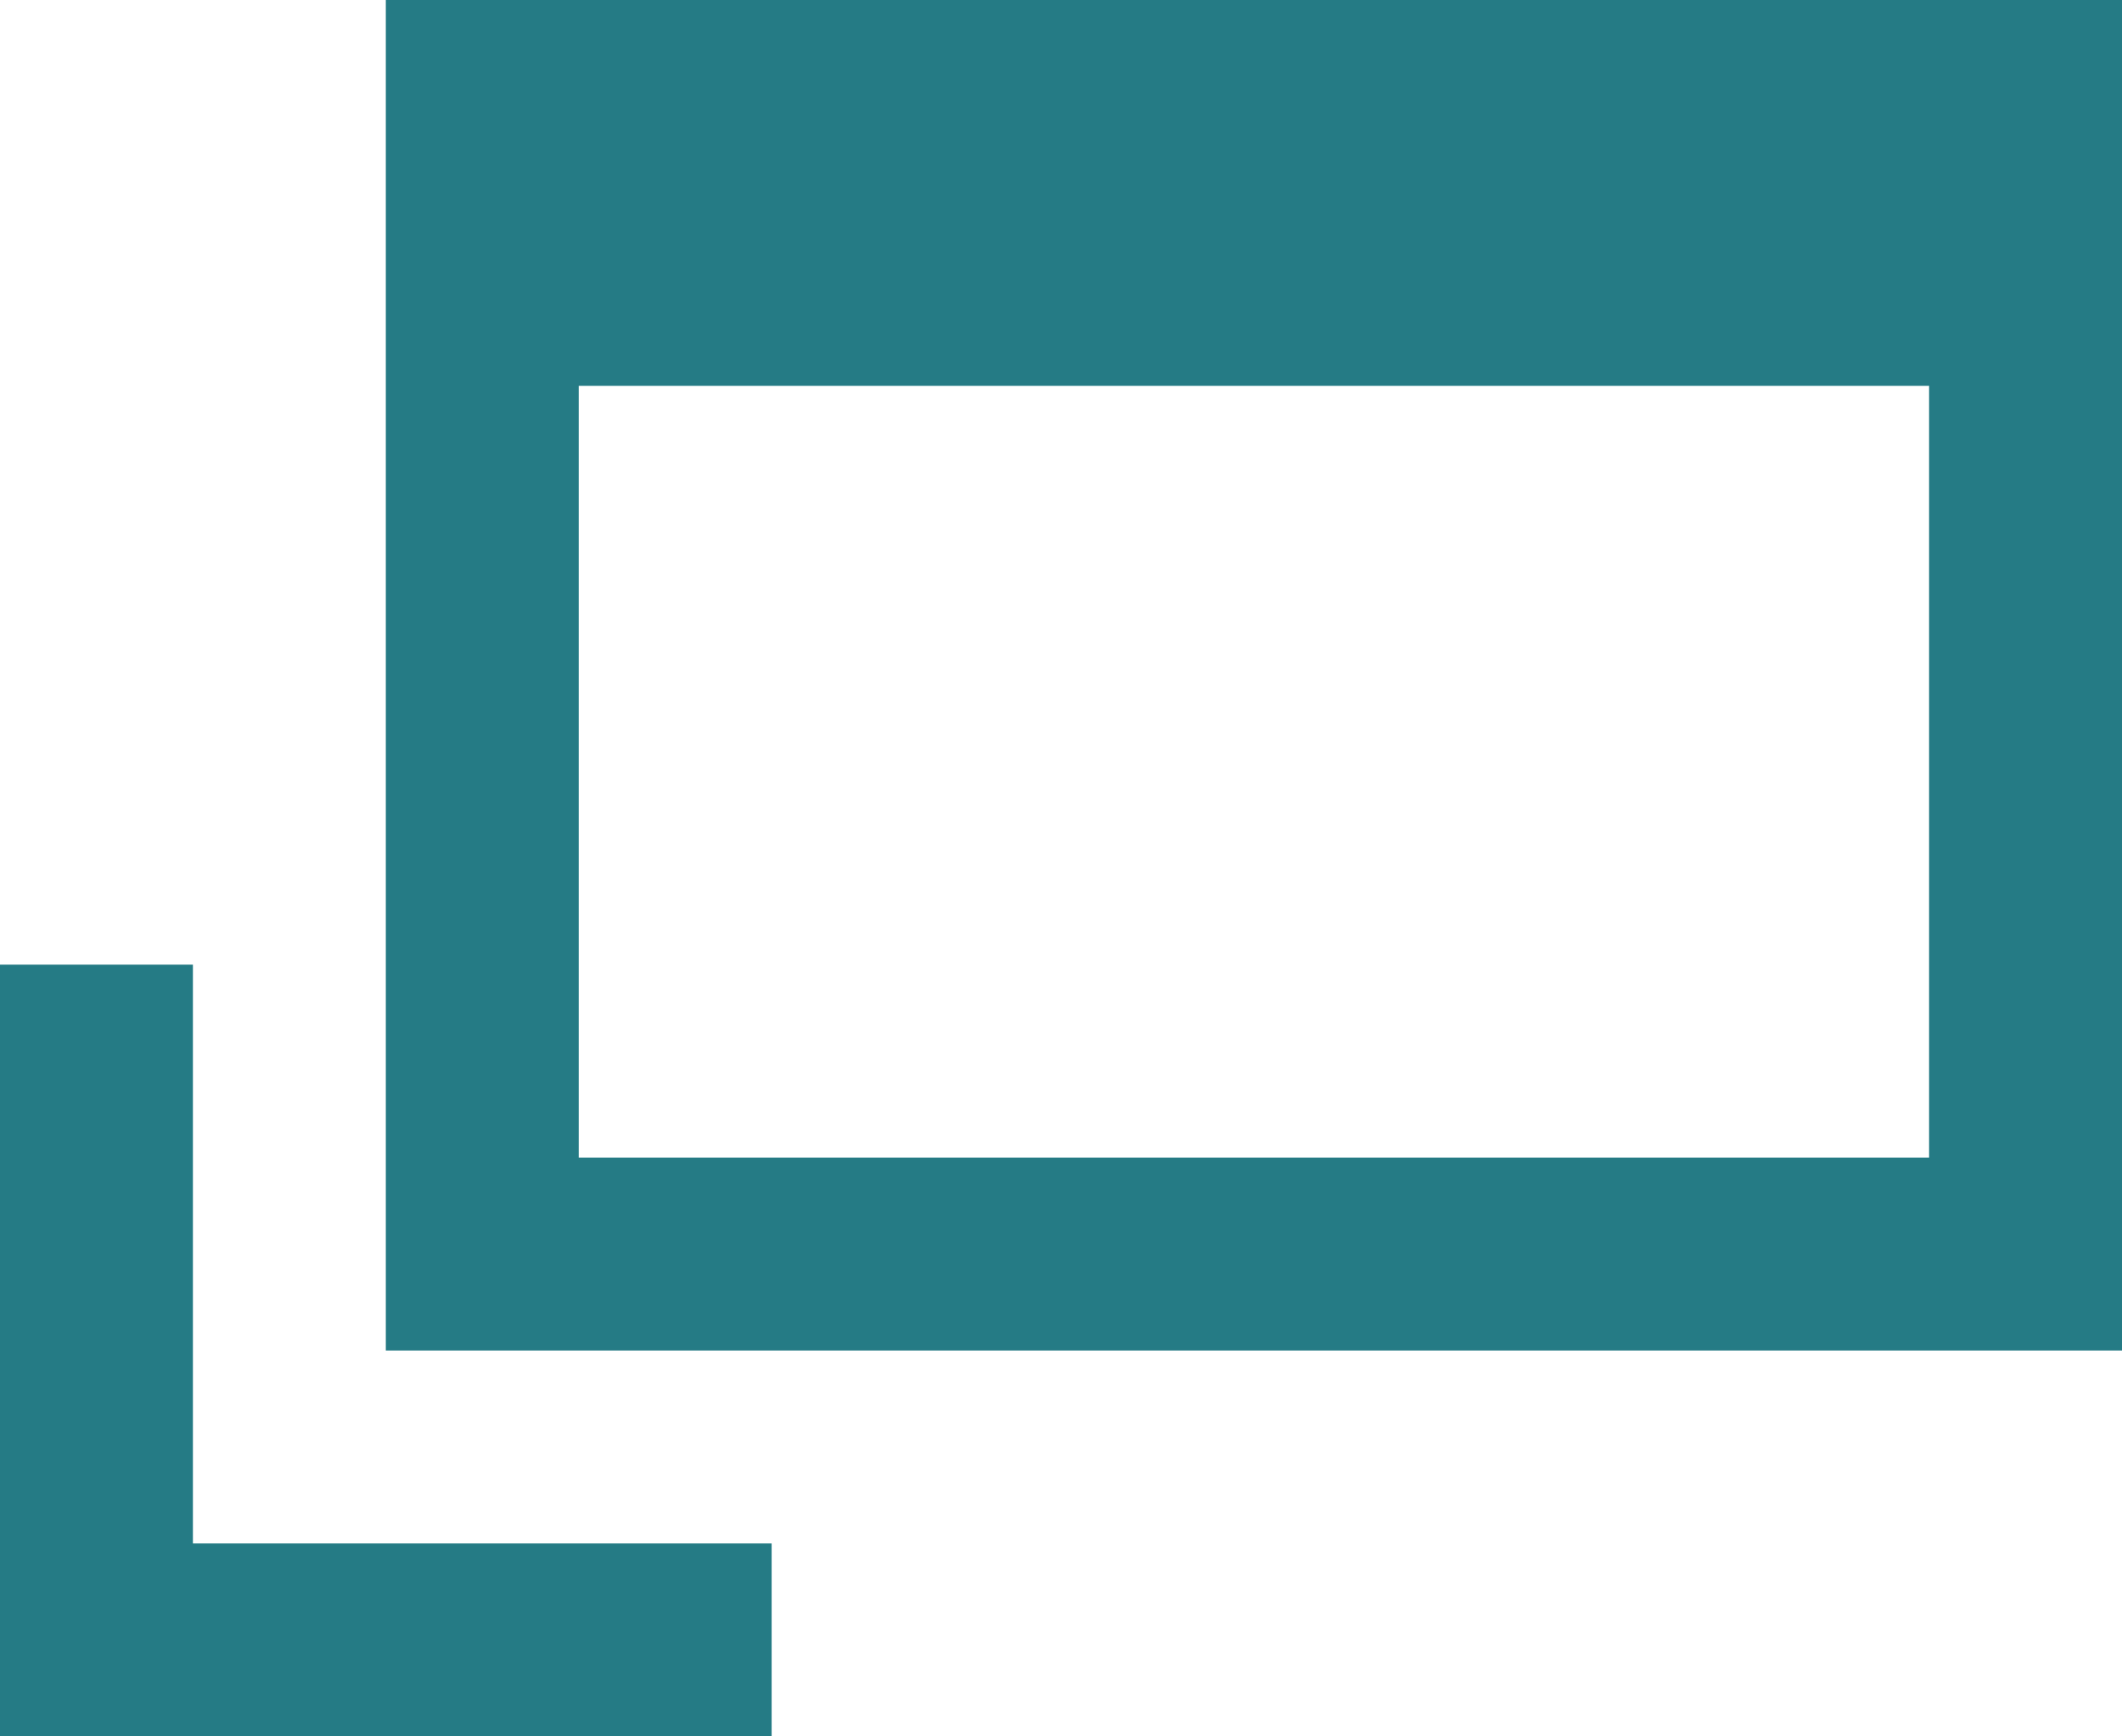
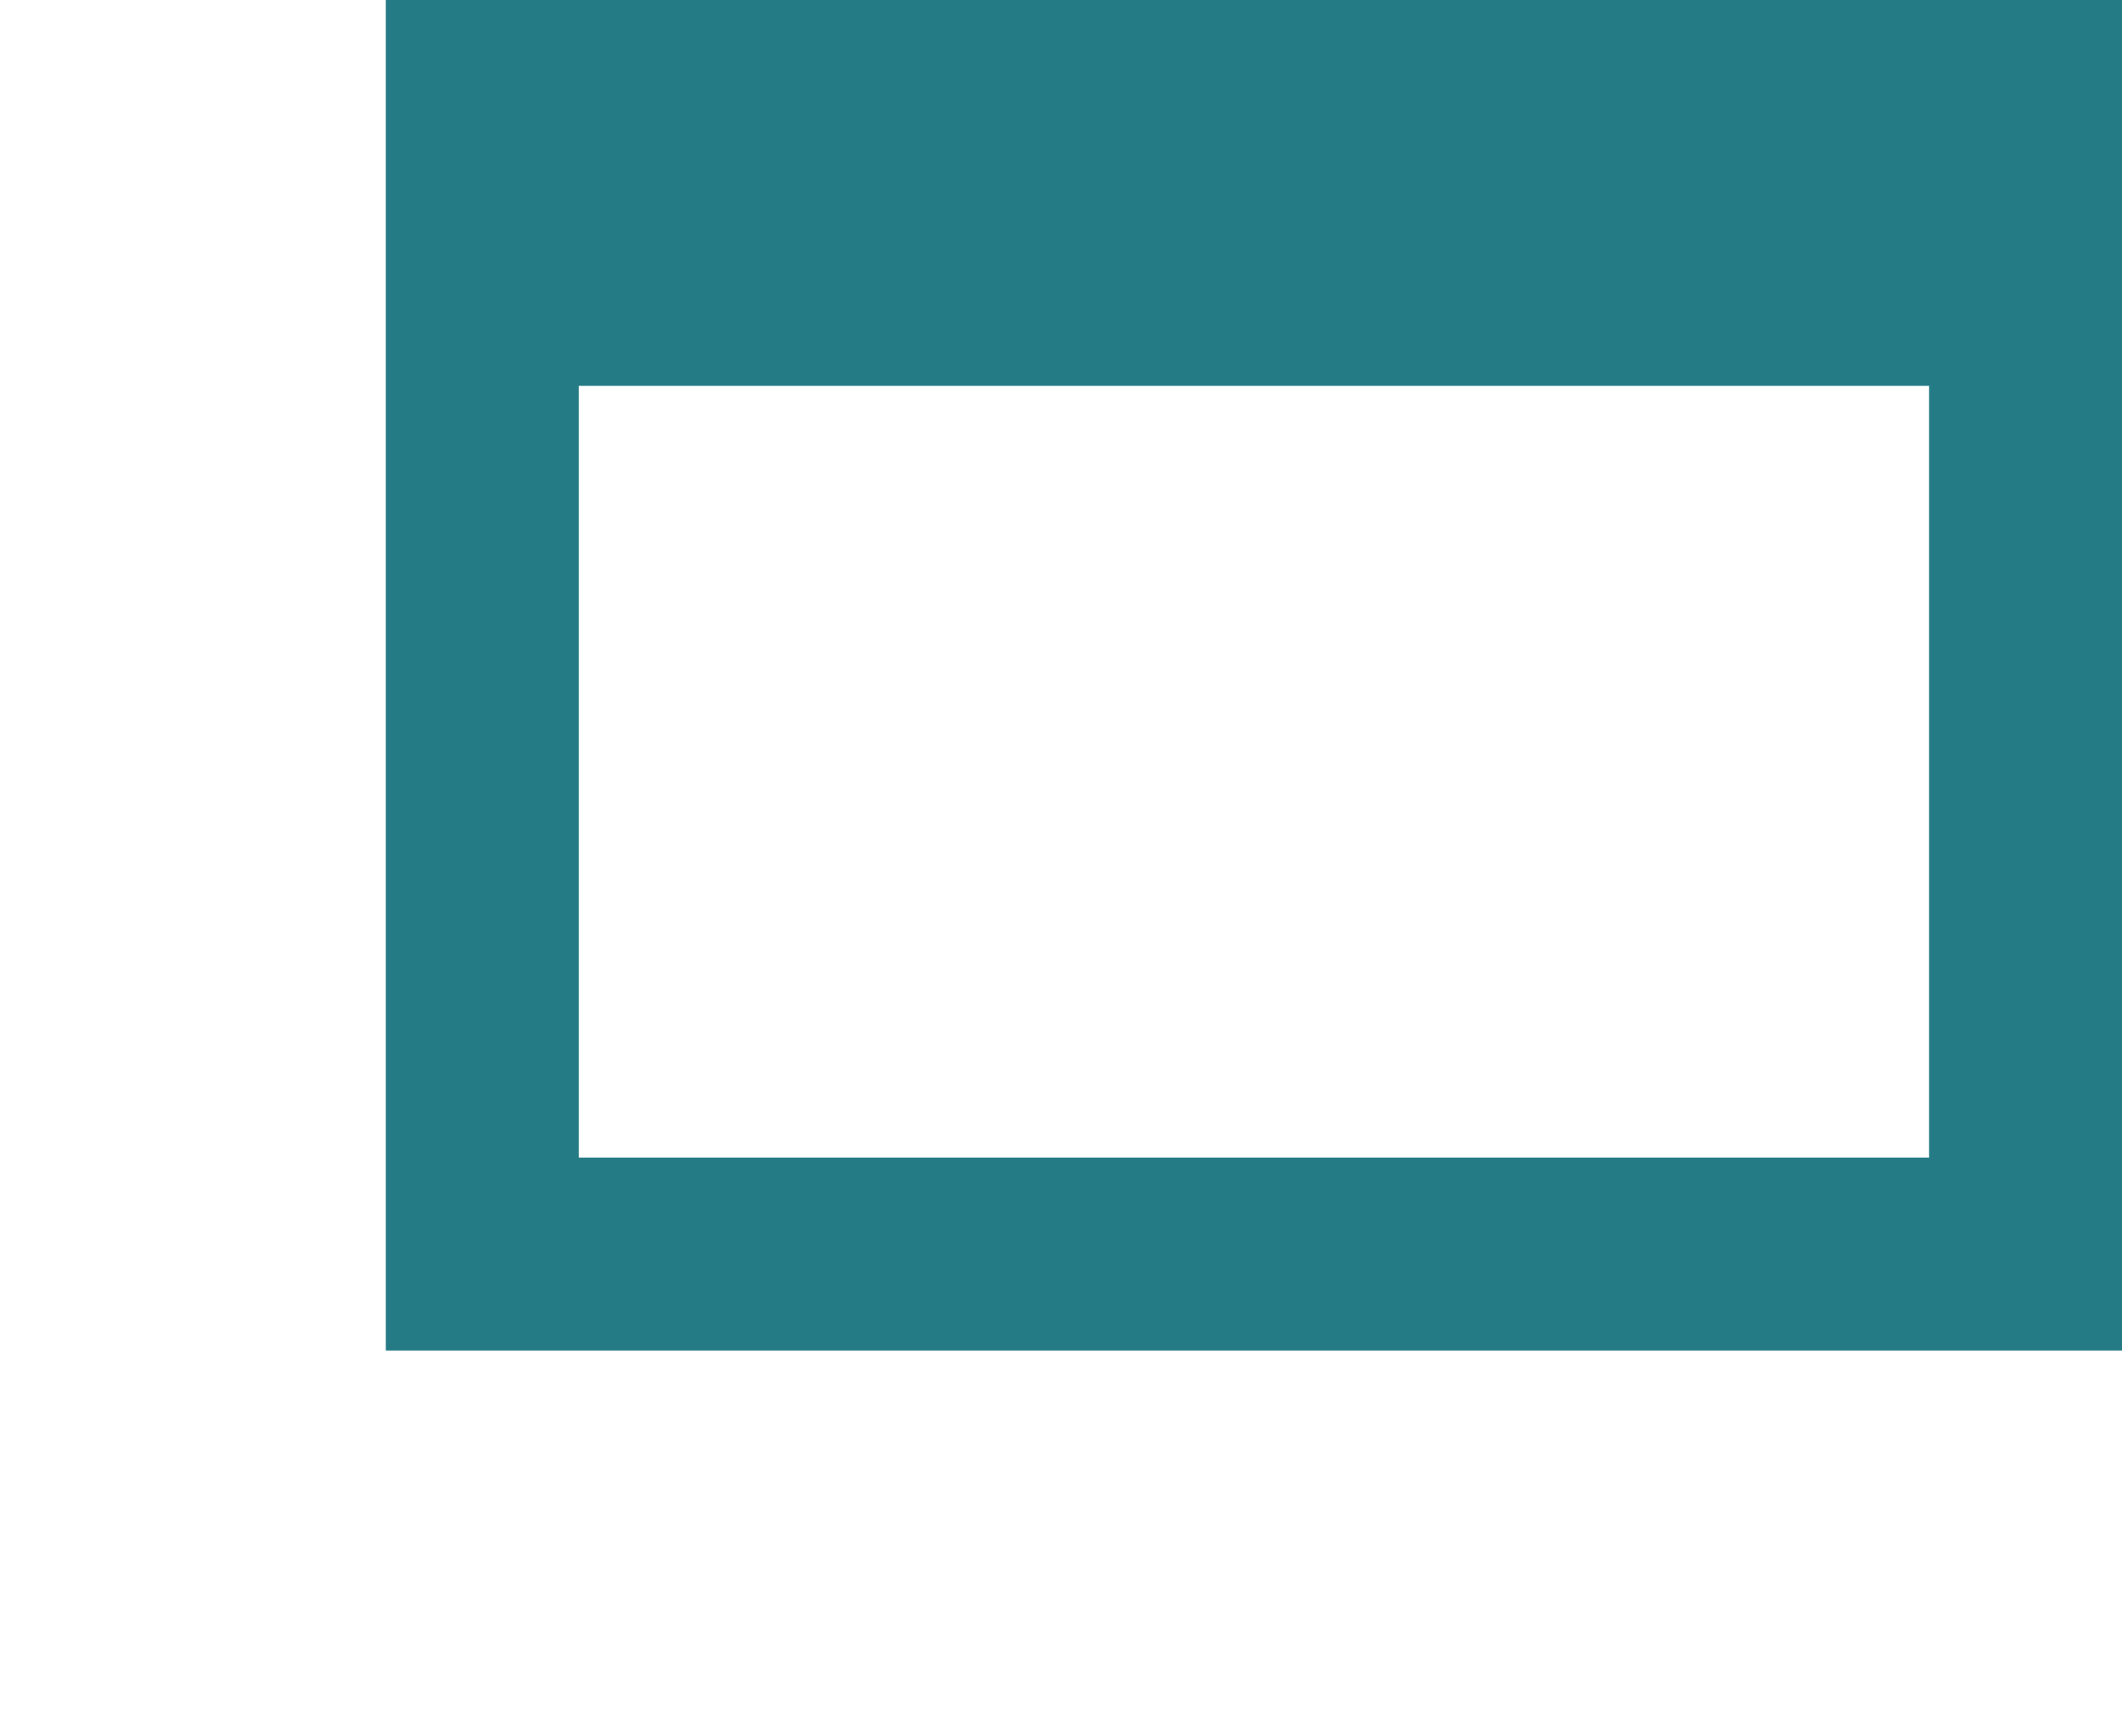
<svg xmlns="http://www.w3.org/2000/svg" version="1.1" id="レイヤー_1" x="0px" y="0px" viewBox="0 0 11 9" style="enable-background:new 0 0 11 9;" xml:space="preserve">
  <style type="text/css">
	.st0{fill:#257B85;}
</style>
  <g>
    <path class="st0" d="M2,0v7h9V0H2z M10,6H3V2h7V6L10,6z" />
-     <polygon class="st0" points="1,5 0,5 0,8 0,9 1,9 4,9 4,8 1,8  " />
  </g>
</svg>